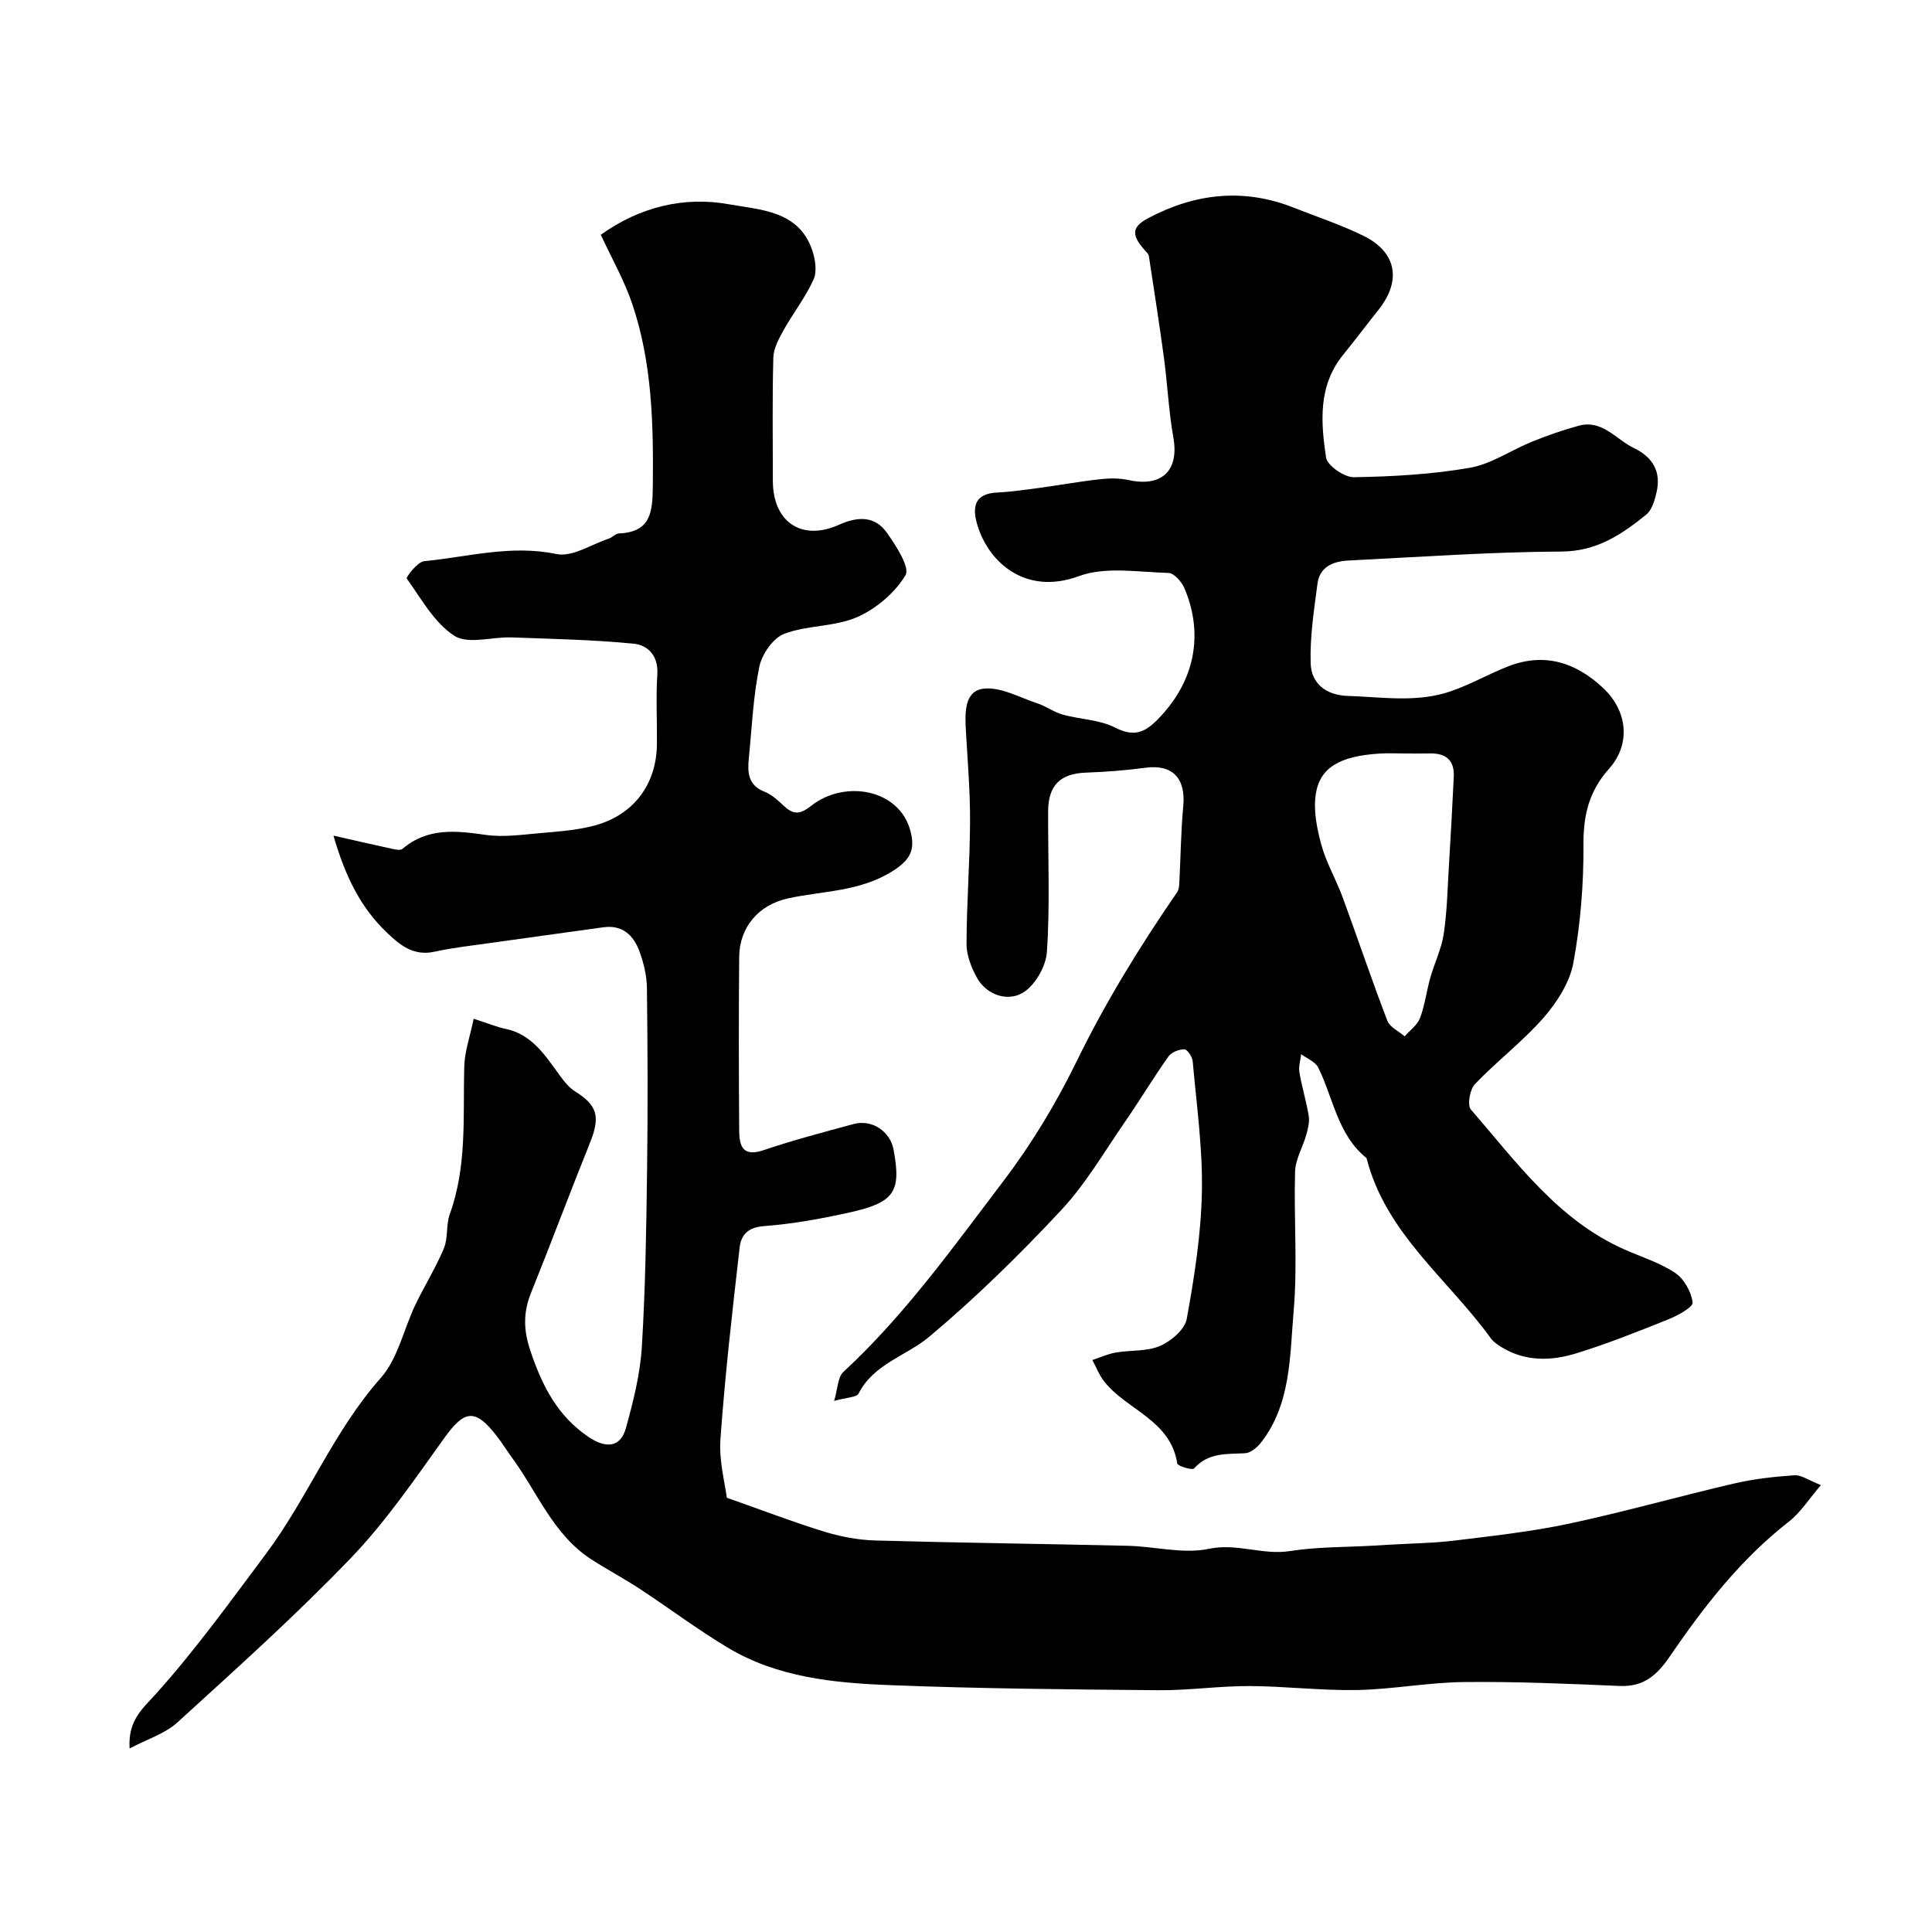
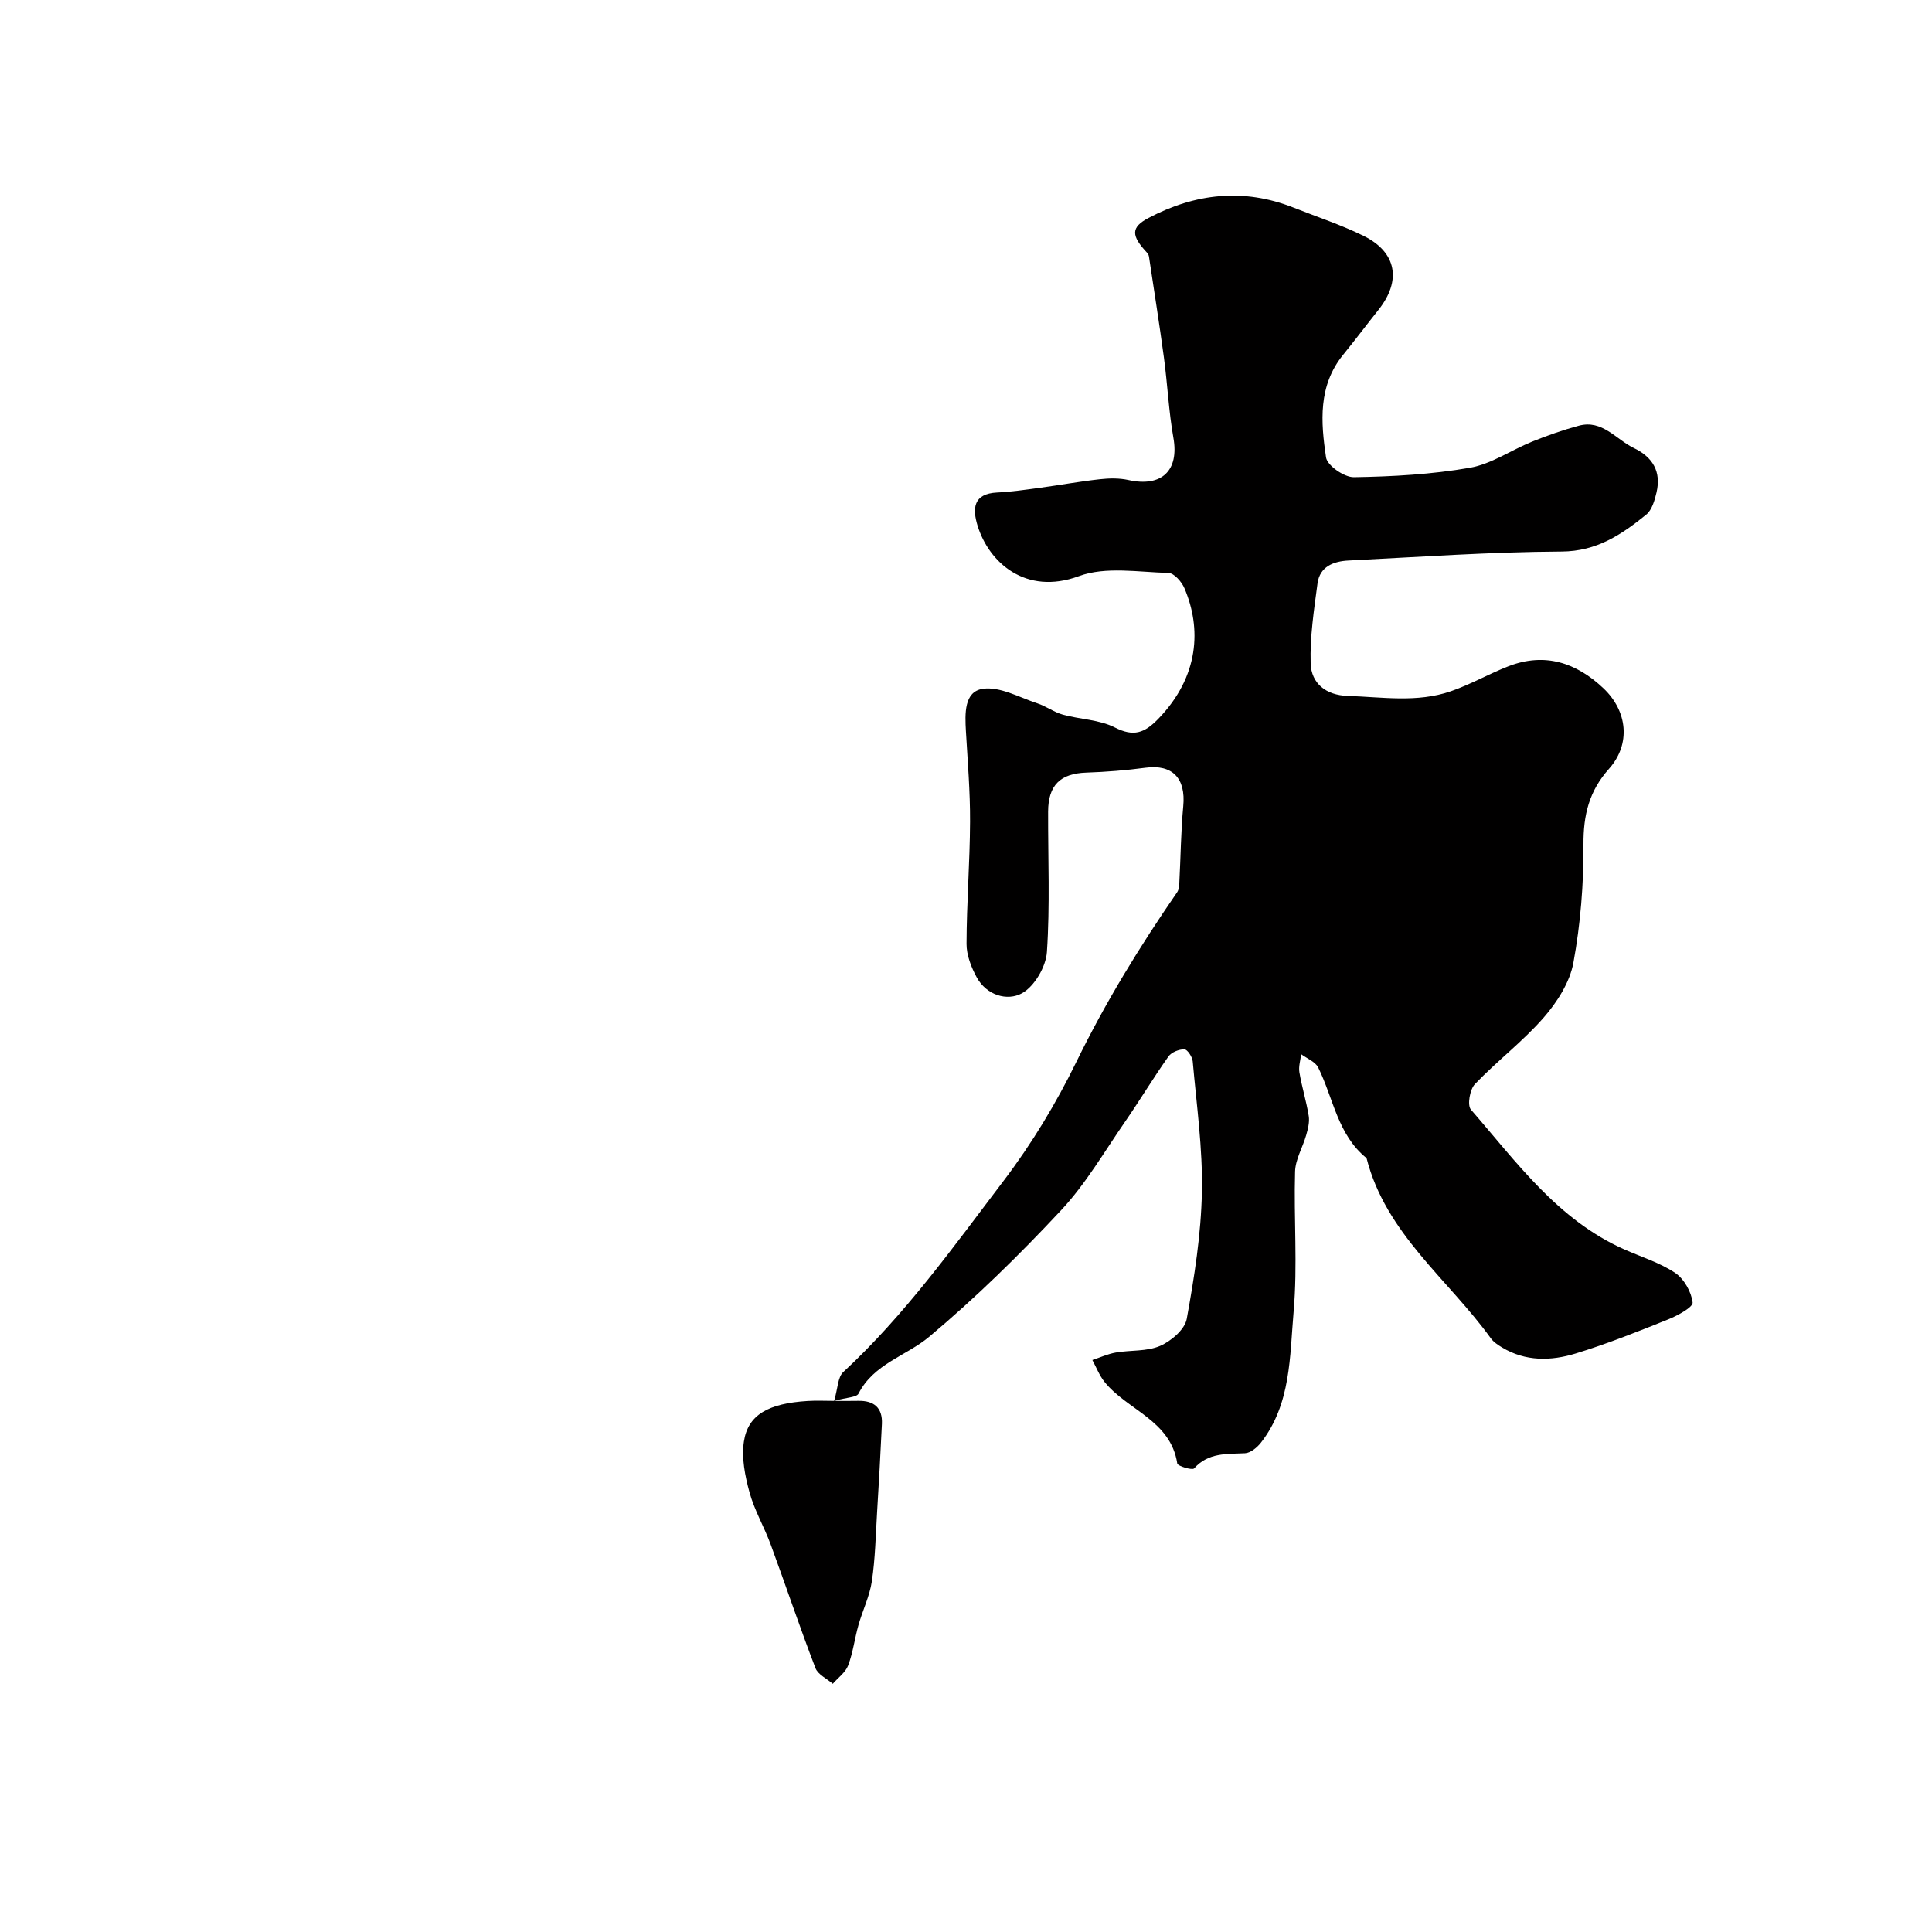
<svg xmlns="http://www.w3.org/2000/svg" enable-background="new 0 0 400 400" viewBox="0 0 400 400">
-   <path d="m98.07 210.92c3.1 1 4.75 1.71 6.48 2.06 5.72 1.17 8.43 5.72 11.52 9.92.85 1.15 1.82 2.33 3.01 3.07 4.67 2.94 5.24 5.26 3.02 10.76-4.14 10.26-8 20.64-12.14 30.9-1.66 4.11-1.6 7.74-.13 12.1 2.44 7.21 5.57 13.44 12.09 17.82 3.51 2.36 6.54 2.17 7.66-1.86 1.52-5.47 2.95-11.11 3.3-16.74.75-12.24.93-24.52 1.09-36.79.17-12.53.12-25.07-.03-37.6-.03-2.55-.67-5.19-1.55-7.6-1.23-3.33-3.52-5.54-7.53-4.97-7.77 1.1-15.56 2.14-23.33 3.24-3.88.55-7.79.98-11.61 1.82-4.4.96-7.27-1.5-9.97-4.11-5.2-5.03-8.4-11.24-10.91-19.93 5.06 1.14 8.71 1.99 12.38 2.78.62.13 1.53.28 1.92-.05 5.21-4.44 11.09-3.76 17.26-2.88 3.72.53 7.63-.07 11.43-.39 3.58-.3 7.21-.58 10.68-1.45 8.31-2.07 13.21-8.48 13.3-16.93.05-4.83-.22-9.68.08-14.49.24-3.82-1.93-6.04-4.89-6.33-8.41-.82-16.89-1-25.35-1.3-3.99-.14-8.95 1.49-11.77-.33-4.15-2.67-6.85-7.65-9.86-11.86-.19-.27 2.21-3.46 3.58-3.59 9.08-.88 18-3.46 27.41-1.48 3.24.68 7.19-1.99 10.8-3.18.76-.25 1.43-1.06 2.17-1.09 6.6-.3 6.92-4.44 6.98-9.81.14-12.74-.13-25.41-4.22-37.59-1.68-5-4.35-9.66-6.55-14.43 8.02-5.76 17.22-8.01 26.57-6.31 6.36 1.15 14.42 1.26 17.2 9.5.64 1.88 1.03 4.41.27 6.08-1.66 3.68-4.22 6.94-6.21 10.5-.98 1.75-2.06 3.75-2.11 5.66-.23 8.49-.1 16.99-.1 25.49 0 8.54 5.95 12.59 13.69 9.12 3.86-1.74 7.43-1.9 9.94 1.68 1.88 2.67 4.8 7.14 3.83 8.76-2.18 3.65-6.09 6.96-10.04 8.69-4.64 2.02-10.29 1.63-15.06 3.44-2.3.88-4.61 4.2-5.15 6.78-1.29 6.23-1.55 12.68-2.19 19.04-.29 2.9-.14 5.54 3.24 6.87 1.47.58 2.77 1.76 3.94 2.87 1.94 1.83 3.28 1.99 5.67.1 6.98-5.54 18.26-3.52 20.59 5.06 1.09 4 .03 6.14-3.88 8.54-6.8 4.19-14.3 3.94-21.52 5.54-6 1.33-9.97 5.95-10.03 12.08-.11 12-.08 24 0 35.99.02 3.12.7 5.51 5.02 4.05 6.13-2.08 12.41-3.72 18.66-5.42 3.79-1.03 7.57 1.49 8.28 5.28 1.62 8.72.23 10.95-9.08 13.02-5.87 1.31-11.85 2.39-17.84 2.84-3.29.25-4.66 1.92-4.94 4.4-1.52 13.2-3.03 26.42-3.98 39.67-.33 4.57.97 9.26 1.32 12.16 7.73 2.72 13.9 5.1 20.2 7.03 3.39 1.03 7 1.72 10.53 1.82 17.43.49 34.86.69 52.29 1.1 5.61.13 11.45 1.75 16.76.63 5.87-1.24 11.15 1.36 16.83.46 5.68-.89 11.51-.79 17.28-1.12.99-.06 1.98-.12 2.98-.18 4.63-.28 9.28-.32 13.88-.88 7.93-.97 15.91-1.85 23.71-3.51 11.42-2.44 22.67-5.64 34.05-8.29 4.09-.95 8.32-1.42 12.52-1.71 1.44-.1 2.96 1.05 5.49 2.03-2.51 2.92-4.21 5.68-6.61 7.55-10.01 7.79-17.65 17.65-24.7 27.96-2.66 3.89-5.41 6.29-10.35 6.08-10.75-.46-21.52-.93-32.28-.81-7.37.08-14.72 1.51-22.09 1.65-7.42.14-14.86-.79-22.3-.82-6.27-.02-12.54.91-18.8.86-18.54-.16-37.08-.32-55.6-1.05-11.58-.45-23.27-1.58-33.56-7.74-6.28-3.76-12.15-8.19-18.28-12.21-3.27-2.15-6.74-3.98-10.02-6.1-7.89-5.11-11.14-13.89-16.42-21.06-1.06-1.45-2-2.99-3.1-4.41-4.5-5.84-6.71-5.49-10.9.35-6.13 8.55-12.14 17.35-19.39 24.9-11.4 11.86-23.69 22.89-35.86 33.98-2.58 2.35-6.28 3.48-9.91 5.4-.35-5.88 2.67-8.2 5.56-11.42 8.14-9.08 15.32-19.04 22.64-28.83 8.7-11.63 14.01-25.43 23.81-36.47 3.54-4 4.73-10.05 7.14-15.1 1.89-3.95 4.24-7.69 5.92-11.72.9-2.16.42-4.87 1.23-7.1 3.57-9.9 2.73-20.15 2.98-30.35.06-3.21 1.2-6.41 1.96-10.09z" fill="#010000" />
-   <path d="m172.7 290.04c.77-2.59.74-4.91 1.89-5.97 12.77-11.82 22.82-25.94 33.25-39.67 5.78-7.62 10.82-15.97 15.02-24.57 6.01-12.31 13.11-23.88 20.86-35.11.37-.54.42-1.35.45-2.05.28-5.25.32-10.53.81-15.76.55-5.79-2.24-8.7-7.8-7.96-4.06.54-8.17.87-12.27 1.01-5.36.18-7.89 2.58-7.91 8.08-.03 9.7.4 19.42-.25 29.08-.21 3.05-2.59 7.11-5.17 8.53-3.05 1.67-7.33.42-9.37-3.32-1.14-2.09-2.11-4.6-2.1-6.92.02-8.43.69-16.85.73-25.28.03-6.26-.5-12.52-.86-18.77-.2-3.57-.4-8.18 3.5-8.75 3.54-.52 7.53 1.77 11.27 3 1.83.6 3.46 1.84 5.3 2.35 3.57.99 7.55 1.02 10.75 2.65 3.91 1.99 6.15 1.16 8.99-1.76 8.54-8.81 8.96-18.81 5.43-27.07-.57-1.33-2.15-3.14-3.31-3.16-6.21-.16-13-1.37-18.52.66-11.07 4.08-18.68-2.88-21-10.46-1.07-3.5-.93-6.61 4.05-6.85 2.93-.14 5.85-.57 8.77-.96 4.18-.57 8.34-1.33 12.53-1.79 1.95-.22 4.02-.25 5.91.17 6.89 1.52 10.49-1.97 9.29-8.74-.97-5.47-1.22-11.07-1.96-16.59-.94-6.99-2.05-13.96-3.1-20.94-.04-.28-.2-.59-.4-.8-3.31-3.54-3.37-5.26.32-7.2 9.65-5.08 19.66-6.23 30.01-2.14 4.84 1.92 9.82 3.55 14.48 5.84 6.91 3.4 7.92 9.31 3.08 15.37-2.45 3.07-4.81 6.22-7.29 9.27-5.21 6.41-4.62 13.93-3.54 21.24.25 1.69 3.77 4.13 5.76 4.1 8.02-.13 16.12-.58 24.01-1.95 4.48-.78 8.57-3.67 12.91-5.42 3.15-1.27 6.37-2.41 9.65-3.29 4.87-1.32 7.69 2.83 11.4 4.62 3.93 1.89 5.69 4.9 4.7 9.17-.38 1.64-.95 3.66-2.14 4.62-5.09 4.11-10.22 7.6-17.52 7.64-14.7.08-29.4 1.12-44.1 1.86-3.07.15-5.96 1.22-6.43 4.73-.73 5.5-1.59 11.07-1.42 16.57.13 4.17 3.19 6.59 7.67 6.73 7.15.23 14.38 1.45 21.34-.96 4.09-1.41 7.9-3.61 11.94-5.18 7.51-2.91 14.03-.76 19.65 4.55 4.99 4.71 5.74 11.55 1.17 16.68-4.15 4.65-5.32 9.57-5.29 15.67.05 8.16-.61 16.44-2.08 24.46-.74 4.06-3.36 8.17-6.15 11.37-4.33 4.96-9.68 9.01-14.25 13.79-1.05 1.1-1.61 4.36-.83 5.26 9.44 10.86 17.96 22.82 31.73 28.94 3.55 1.58 7.37 2.75 10.55 4.87 1.85 1.24 3.36 3.93 3.63 6.13.12.97-3.1 2.72-5.04 3.5-6.32 2.54-12.67 5.08-19.18 7.07-5.09 1.56-10.39 1.68-15.25-1.26-.84-.51-1.73-1.09-2.29-1.86-8.85-12.26-21.78-21.71-25.75-37.33-6-4.84-6.86-12.4-10.01-18.76-.6-1.21-2.32-1.86-3.53-2.76-.14 1.26-.57 2.57-.36 3.77.51 3.03 1.44 5.99 1.93 9.02.2 1.26-.16 2.67-.52 3.94-.72 2.55-2.24 5.04-2.31 7.59-.28 9.66.54 19.38-.3 28.97-.81 9.29-.52 19.13-6.77 27.14-.79 1.01-2.16 2.14-3.3 2.19-3.81.19-7.59-.17-10.54 3.15-.37.41-3.39-.48-3.48-1.03-1.38-8.99-10.4-11.04-15.09-16.93-1.05-1.32-1.67-2.98-2.49-4.49 1.61-.53 3.19-1.26 4.85-1.55 3.06-.53 6.43-.19 9.17-1.37 2.28-.99 5.12-3.4 5.52-5.59 1.58-8.69 2.97-17.52 3.14-26.33.18-8.98-1.11-18-1.9-26.99-.08-.93-1.11-2.49-1.72-2.5-1.12-.02-2.69.6-3.31 1.49-3.11 4.39-5.88 9.01-8.93 13.43-4.32 6.24-8.18 12.94-13.32 18.43-8.59 9.2-17.63 18.07-27.26 26.15-4.77 4-11.49 5.58-14.66 11.8-.43.77-2.35.74-5.04 1.49zm118.4-134.04c-1.83 0-3.67-.1-5.49.02-8.09.5-12.35 2.83-13.19 8.39-.52 3.39.23 7.14 1.16 10.53 1.02 3.72 3.05 7.16 4.39 10.81 3.13 8.51 6.01 17.11 9.26 25.57.52 1.35 2.36 2.18 3.59 3.25 1.09-1.26 2.63-2.34 3.18-3.8 1.01-2.67 1.35-5.58 2.13-8.34.86-3.05 2.32-5.99 2.78-9.08.7-4.7.79-9.5 1.08-14.26.37-6.11.72-12.22 1-18.33.15-3.33-1.63-4.83-4.89-4.77-1.67.04-3.33.01-5 .01z" fill="#010000" />
+   <path d="m172.7 290.04c.77-2.59.74-4.91 1.89-5.97 12.77-11.82 22.82-25.94 33.25-39.67 5.78-7.62 10.82-15.97 15.02-24.57 6.01-12.31 13.11-23.88 20.86-35.11.37-.54.42-1.35.45-2.05.28-5.25.32-10.53.81-15.76.55-5.79-2.24-8.7-7.8-7.96-4.06.54-8.17.87-12.27 1.01-5.36.18-7.89 2.58-7.91 8.08-.03 9.7.4 19.42-.25 29.08-.21 3.05-2.59 7.11-5.17 8.53-3.05 1.67-7.33.42-9.37-3.32-1.14-2.09-2.11-4.6-2.1-6.92.02-8.43.69-16.85.73-25.28.03-6.26-.5-12.52-.86-18.77-.2-3.57-.4-8.18 3.5-8.75 3.54-.52 7.53 1.77 11.27 3 1.83.6 3.46 1.84 5.3 2.35 3.57.99 7.55 1.02 10.75 2.65 3.91 1.99 6.15 1.16 8.99-1.76 8.54-8.81 8.96-18.81 5.43-27.07-.57-1.33-2.15-3.14-3.31-3.16-6.21-.16-13-1.37-18.52.66-11.07 4.08-18.68-2.88-21-10.46-1.07-3.5-.93-6.61 4.05-6.85 2.93-.14 5.85-.57 8.77-.96 4.18-.57 8.34-1.33 12.53-1.79 1.95-.22 4.02-.25 5.91.17 6.89 1.52 10.49-1.97 9.29-8.74-.97-5.47-1.22-11.07-1.96-16.59-.94-6.99-2.05-13.96-3.1-20.94-.04-.28-.2-.59-.4-.8-3.31-3.54-3.37-5.26.32-7.2 9.65-5.08 19.66-6.23 30.01-2.14 4.84 1.92 9.82 3.55 14.48 5.84 6.91 3.4 7.92 9.31 3.08 15.37-2.45 3.07-4.81 6.22-7.29 9.27-5.21 6.41-4.62 13.93-3.54 21.24.25 1.69 3.77 4.13 5.76 4.1 8.02-.13 16.12-.58 24.01-1.95 4.48-.78 8.57-3.67 12.91-5.42 3.15-1.27 6.37-2.41 9.65-3.29 4.87-1.32 7.69 2.83 11.4 4.62 3.93 1.89 5.69 4.9 4.7 9.17-.38 1.64-.95 3.66-2.14 4.62-5.09 4.11-10.22 7.6-17.52 7.64-14.7.08-29.4 1.12-44.1 1.86-3.07.15-5.96 1.22-6.43 4.73-.73 5.5-1.59 11.07-1.42 16.57.13 4.17 3.19 6.59 7.67 6.73 7.15.23 14.38 1.45 21.34-.96 4.09-1.41 7.9-3.61 11.94-5.18 7.51-2.91 14.03-.76 19.65 4.55 4.99 4.71 5.74 11.55 1.17 16.68-4.15 4.65-5.32 9.57-5.29 15.67.05 8.16-.61 16.44-2.08 24.46-.74 4.06-3.36 8.17-6.15 11.37-4.33 4.96-9.68 9.01-14.25 13.79-1.05 1.1-1.61 4.36-.83 5.26 9.44 10.86 17.96 22.82 31.73 28.94 3.55 1.58 7.37 2.75 10.55 4.87 1.85 1.24 3.36 3.93 3.63 6.13.12.97-3.1 2.72-5.04 3.5-6.32 2.54-12.67 5.08-19.18 7.07-5.09 1.56-10.39 1.68-15.25-1.26-.84-.51-1.73-1.09-2.29-1.86-8.85-12.26-21.78-21.71-25.75-37.33-6-4.84-6.86-12.4-10.01-18.76-.6-1.21-2.32-1.86-3.53-2.76-.14 1.26-.57 2.57-.36 3.77.51 3.03 1.44 5.99 1.93 9.02.2 1.26-.16 2.67-.52 3.94-.72 2.55-2.24 5.04-2.31 7.59-.28 9.66.54 19.38-.3 28.97-.81 9.29-.52 19.13-6.77 27.14-.79 1.01-2.16 2.14-3.3 2.19-3.81.19-7.59-.17-10.54 3.15-.37.41-3.39-.48-3.48-1.03-1.38-8.99-10.4-11.04-15.09-16.93-1.05-1.32-1.67-2.98-2.49-4.49 1.61-.53 3.19-1.26 4.85-1.55 3.06-.53 6.43-.19 9.17-1.37 2.28-.99 5.12-3.4 5.52-5.59 1.58-8.69 2.97-17.52 3.14-26.33.18-8.98-1.11-18-1.9-26.99-.08-.93-1.11-2.49-1.72-2.5-1.12-.02-2.69.6-3.31 1.49-3.11 4.39-5.88 9.01-8.93 13.43-4.32 6.24-8.18 12.94-13.32 18.43-8.59 9.2-17.63 18.07-27.26 26.15-4.77 4-11.49 5.58-14.66 11.8-.43.77-2.35.74-5.04 1.49zc-1.83 0-3.67-.1-5.49.02-8.09.5-12.35 2.83-13.19 8.39-.52 3.39.23 7.14 1.16 10.53 1.02 3.72 3.05 7.16 4.39 10.81 3.13 8.51 6.01 17.11 9.26 25.57.52 1.35 2.36 2.18 3.59 3.25 1.09-1.26 2.63-2.34 3.18-3.8 1.01-2.67 1.35-5.58 2.13-8.34.86-3.05 2.32-5.99 2.78-9.08.7-4.7.79-9.5 1.08-14.26.37-6.11.72-12.22 1-18.33.15-3.33-1.63-4.83-4.89-4.77-1.67.04-3.33.01-5 .01z" fill="#010000" />
</svg>